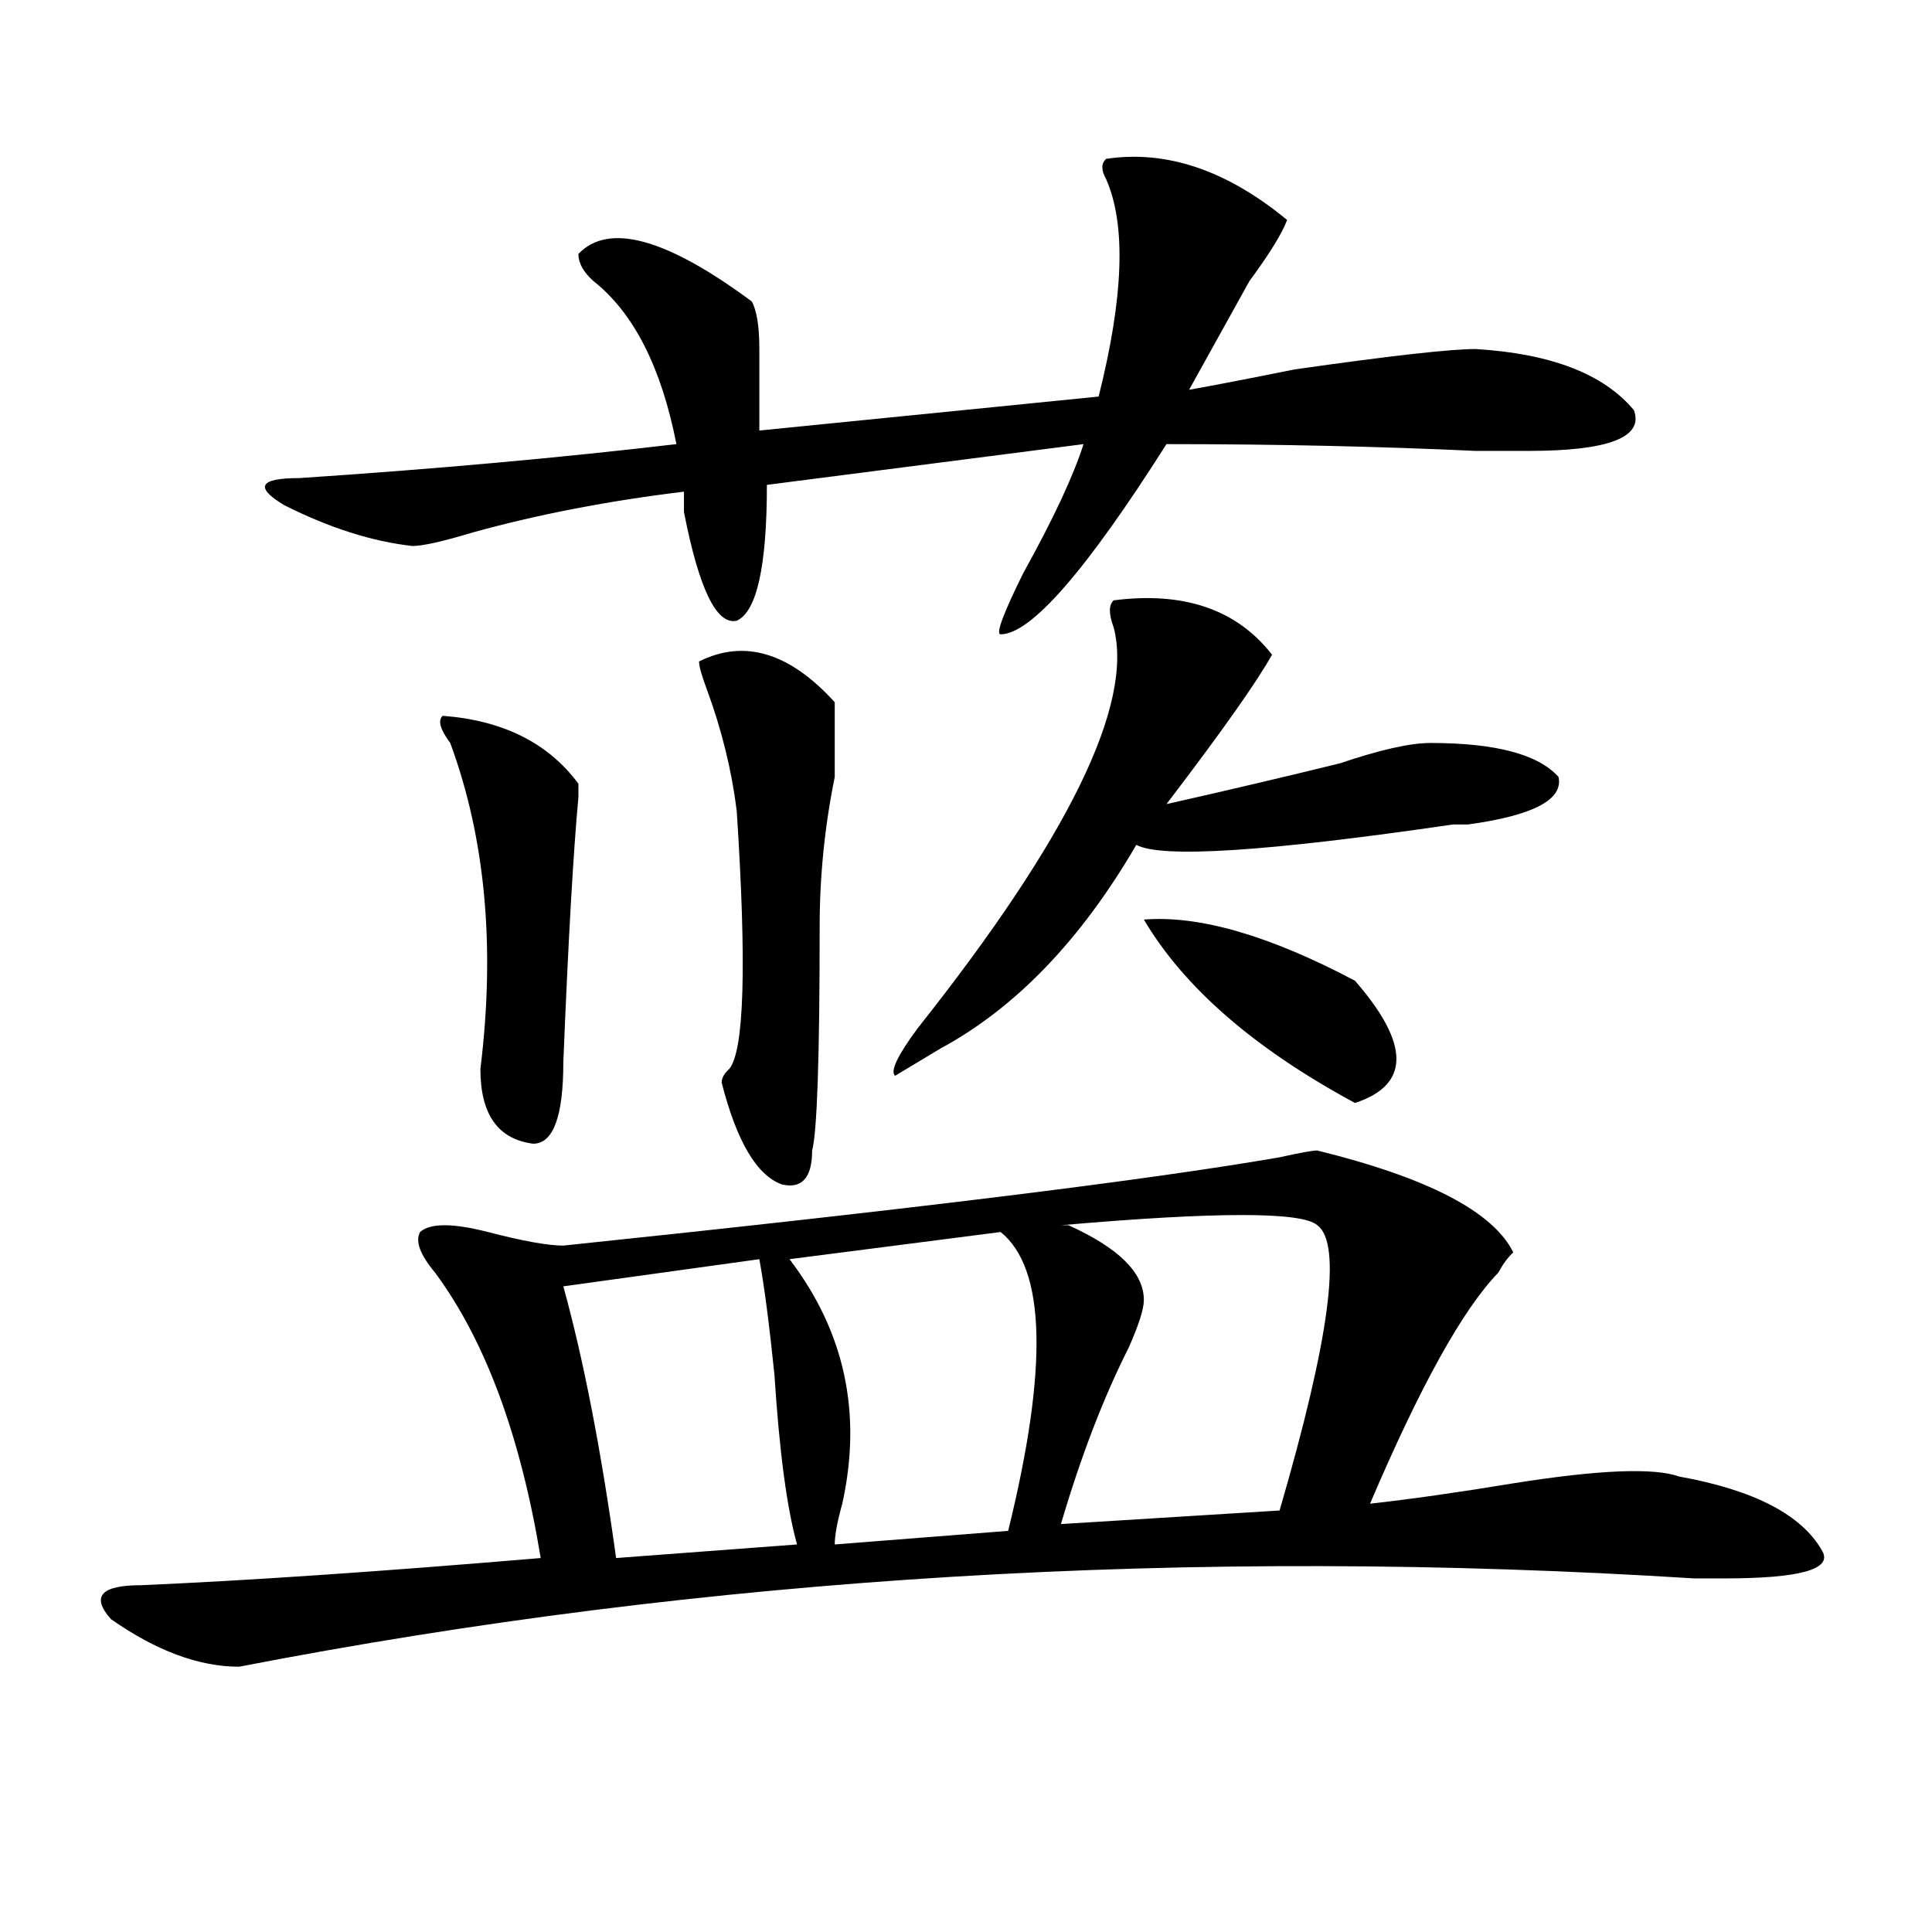
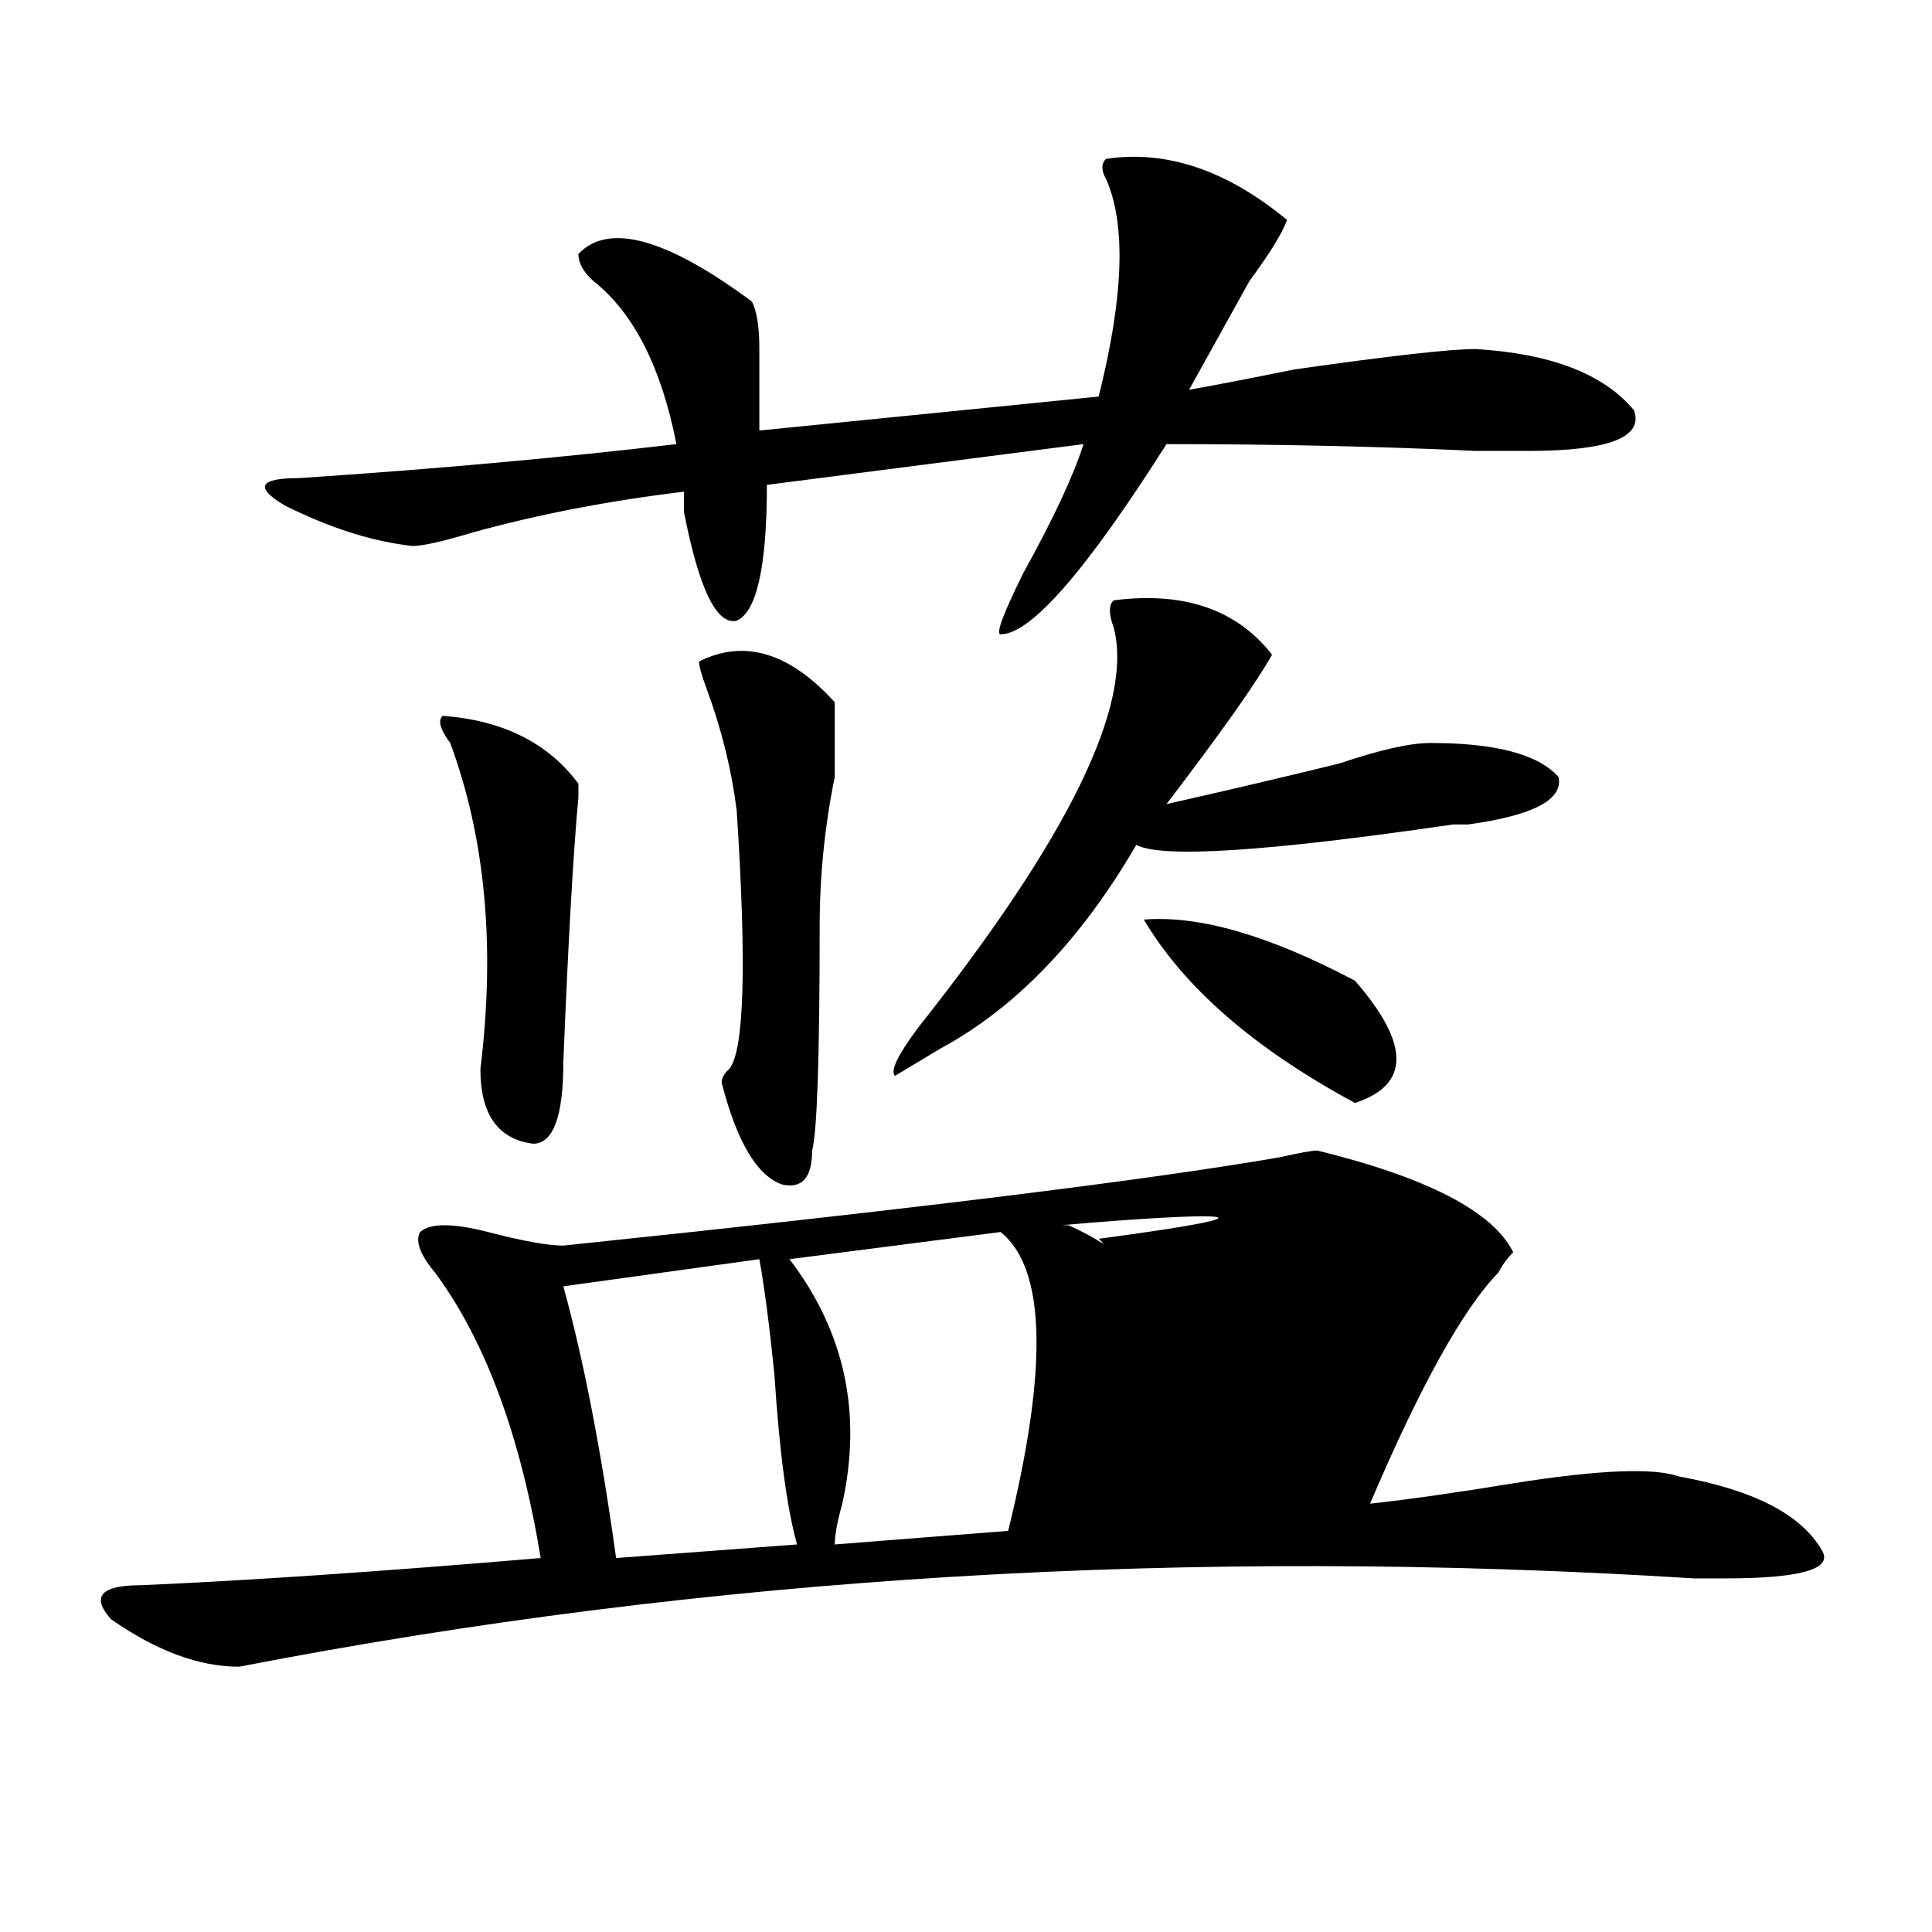
<svg xmlns="http://www.w3.org/2000/svg" version="1.1" id="图层_1" x="0px" y="0px" width="1000px" height="1000px" viewBox="0 0 1000 1000" enable-background="new 0 0 1000 1000" xml:space="preserve">
-   <path d="M681.813,595.5c57.193,14.063,91.034,31.641,101.461,52.734c-2.622,2.362-5.244,5.878-7.805,10.547  c-18.231,18.786-40.365,58.612-66.34,119.531c20.792-2.308,45.486-5.823,74.145-10.547c44.206-7.031,72.803-8.185,85.852-3.516  c39.023,7.031,63.718,19.94,74.145,38.672c5.183,9.338-11.707,14.063-50.73,14.063c-2.622,0-7.805,0-15.609,0  c-260.177-16.37-511.207-1.209-753.152,45.703c-20.853,0-42.926-8.24-66.34-24.609C47.011,826.322,52.194,820.5,73.047,820.5  c54.633-2.362,123.534-7.031,206.824-14.063c-10.427-63.281-28.657-112.5-54.633-147.656c-7.805-9.339-10.427-16.37-7.805-21.094  c5.183-4.669,16.89-4.669,35.121,0c18.171,4.724,31.219,7.031,39.023,7.031c179.508-18.731,303.041-33.948,370.723-45.703  C672.666,596.708,679.19,595.5,681.813,595.5z M572.547,82.219c31.219-4.669,62.438,5.878,93.656,31.641  c-2.622,7.031-9.146,17.578-19.512,31.641c-10.427,18.786-20.854,37.519-31.219,56.25c12.987-2.308,31.219-5.823,54.633-10.547  c49.389-7.031,80.607-10.547,93.656-10.547c39.023,2.362,66.34,12.909,81.949,31.641c5.183,14.063-13.049,21.094-54.633,21.094  c-5.244,0-14.329,0-27.316,0c-49.45-2.308-102.803-3.516-159.996-3.516c-41.646,65.644-70.242,98.438-85.852,98.438  c-2.622,0,1.28-10.547,11.707-31.641c15.609-28.125,25.975-50.372,31.219-66.797l-163.898,21.094  c0,42.188-5.244,65.644-15.609,70.313c-10.427,2.362-19.512-16.37-27.316-56.25c0-4.669,0-8.185,0-10.547  c-39.023,4.724-75.485,11.755-109.266,21.094c-15.609,4.724-26.036,7.031-31.219,7.031c-20.853-2.308-42.926-9.339-66.34-21.094  c-15.609-9.339-13.048-14.063,7.805-14.063c70.242-4.669,135.241-10.547,195.117-17.578c-7.805-39.825-22.134-67.95-42.926-84.375  c-5.243-4.669-7.805-9.339-7.805-14.063c15.609-16.37,45.486-8.185,89.754,24.609c2.561,4.724,3.902,12.909,3.902,24.609  c0,14.063,0,28.125,0,42.188l175.605-17.578c12.987-51.526,14.268-89.044,3.902-112.5C569.925,88.097,569.925,84.581,572.547,82.219  z M229.141,370.5c31.219,2.362,54.633,14.063,70.242,35.156v7.031c-2.622,28.125-5.243,73.828-7.805,137.109  c0,28.125-5.243,42.188-15.609,42.188c-18.231-2.308-27.316-15.216-27.316-38.672c7.805-63.281,2.562-119.531-15.609-168.75  C227.8,377.531,226.519,372.862,229.141,370.5z M393.039,651.75l-101.461,14.063c10.366,37.519,19.512,84.375,27.316,140.625  l93.656-7.031c-5.244-18.731-9.146-48.011-11.707-87.891C398.222,685.753,395.6,665.813,393.039,651.75z M361.82,342.375  c23.414-11.7,46.828-4.669,70.242,21.094c0,9.394,0,22.302,0,38.672c-5.244,25.817-7.805,51.581-7.805,77.344  c0,68.005-1.342,106.677-3.902,116.016c0,14.063-5.244,19.94-15.609,17.578c-13.049-4.669-23.414-22.247-31.219-52.734  c0-2.308,1.28-4.669,3.902-7.031c7.805-9.339,9.085-53.888,3.902-133.594c-2.622-21.094-7.805-42.188-15.609-63.281  C363.101,349.406,361.82,344.737,361.82,342.375z M517.914,637.688L408.648,651.75c28.597,37.519,37.682,79.706,27.316,126.563  c-2.622,9.394-3.902,16.425-3.902,21.094l89.754-7.031C542.608,708,541.328,656.474,517.914,637.688z M576.449,310.734  c36.401-4.669,63.718,4.724,81.949,28.125c-7.805,14.063-26.036,39.88-54.633,77.344c31.219-7.031,61.096-14.063,89.754-21.094  c20.792-7.031,36.401-10.547,46.828-10.547c33.779,0,55.913,5.878,66.34,17.578c2.561,11.755-13.049,19.94-46.828,24.609  c-2.622,0-5.244,0-7.805,0c-96.278,14.063-150.911,17.578-163.898,10.547c-28.658,49.219-62.438,84.375-101.461,105.469  l-23.414,14.063c-2.622-2.308,1.28-10.547,11.707-24.609c78.047-98.438,111.826-167.542,101.461-207.422  C573.827,317.766,573.827,313.097,576.449,310.734z M549.133,634.172h3.902c25.975,11.755,39.023,24.609,39.023,38.672  c0,4.724-2.622,12.909-7.805,24.609c-13.049,25.817-24.756,56.25-35.121,91.406l113.168-7.031  c25.975-89.044,32.499-138.263,19.512-147.656C674.008,627.141,629.74,627.141,549.133,634.172z M592.059,475.969  c28.597-2.308,64.998,8.239,109.266,31.641c28.597,32.849,28.597,53.942,0,63.281C649.252,542.766,612.851,511.125,592.059,475.969z  " />
+   <path d="M681.813,595.5c57.193,14.063,91.034,31.641,101.461,52.734c-2.622,2.362-5.244,5.878-7.805,10.547  c-18.231,18.786-40.365,58.612-66.34,119.531c20.792-2.308,45.486-5.823,74.145-10.547c44.206-7.031,72.803-8.185,85.852-3.516  c39.023,7.031,63.718,19.94,74.145,38.672c5.183,9.338-11.707,14.063-50.73,14.063c-2.622,0-7.805,0-15.609,0  c-260.177-16.37-511.207-1.209-753.152,45.703c-20.853,0-42.926-8.24-66.34-24.609C47.011,826.322,52.194,820.5,73.047,820.5  c54.633-2.362,123.534-7.031,206.824-14.063c-10.427-63.281-28.657-112.5-54.633-147.656c-7.805-9.339-10.427-16.37-7.805-21.094  c5.183-4.669,16.89-4.669,35.121,0c18.171,4.724,31.219,7.031,39.023,7.031c179.508-18.731,303.041-33.948,370.723-45.703  C672.666,596.708,679.19,595.5,681.813,595.5z M572.547,82.219c31.219-4.669,62.438,5.878,93.656,31.641  c-2.622,7.031-9.146,17.578-19.512,31.641c-10.427,18.786-20.854,37.519-31.219,56.25c12.987-2.308,31.219-5.823,54.633-10.547  c49.389-7.031,80.607-10.547,93.656-10.547c39.023,2.362,66.34,12.909,81.949,31.641c5.183,14.063-13.049,21.094-54.633,21.094  c-5.244,0-14.329,0-27.316,0c-49.45-2.308-102.803-3.516-159.996-3.516c-41.646,65.644-70.242,98.438-85.852,98.438  c-2.622,0,1.28-10.547,11.707-31.641c15.609-28.125,25.975-50.372,31.219-66.797l-163.898,21.094  c0,42.188-5.244,65.644-15.609,70.313c-10.427,2.362-19.512-16.37-27.316-56.25c0-4.669,0-8.185,0-10.547  c-39.023,4.724-75.485,11.755-109.266,21.094c-15.609,4.724-26.036,7.031-31.219,7.031c-20.853-2.308-42.926-9.339-66.34-21.094  c-15.609-9.339-13.048-14.063,7.805-14.063c70.242-4.669,135.241-10.547,195.117-17.578c-7.805-39.825-22.134-67.95-42.926-84.375  c-5.243-4.669-7.805-9.339-7.805-14.063c15.609-16.37,45.486-8.185,89.754,24.609c2.561,4.724,3.902,12.909,3.902,24.609  c0,14.063,0,28.125,0,42.188l175.605-17.578c12.987-51.526,14.268-89.044,3.902-112.5C569.925,88.097,569.925,84.581,572.547,82.219  z M229.141,370.5c31.219,2.362,54.633,14.063,70.242,35.156v7.031c-2.622,28.125-5.243,73.828-7.805,137.109  c0,28.125-5.243,42.188-15.609,42.188c-18.231-2.308-27.316-15.216-27.316-38.672c7.805-63.281,2.562-119.531-15.609-168.75  C227.8,377.531,226.519,372.862,229.141,370.5z M393.039,651.75l-101.461,14.063c10.366,37.519,19.512,84.375,27.316,140.625  l93.656-7.031c-5.244-18.731-9.146-48.011-11.707-87.891C398.222,685.753,395.6,665.813,393.039,651.75z M361.82,342.375  c23.414-11.7,46.828-4.669,70.242,21.094c0,9.394,0,22.302,0,38.672c-5.244,25.817-7.805,51.581-7.805,77.344  c0,68.005-1.342,106.677-3.902,116.016c0,14.063-5.244,19.94-15.609,17.578c-13.049-4.669-23.414-22.247-31.219-52.734  c0-2.308,1.28-4.669,3.902-7.031c7.805-9.339,9.085-53.888,3.902-133.594c-2.622-21.094-7.805-42.188-15.609-63.281  C363.101,349.406,361.82,344.737,361.82,342.375z M517.914,637.688L408.648,651.75c28.597,37.519,37.682,79.706,27.316,126.563  c-2.622,9.394-3.902,16.425-3.902,21.094l89.754-7.031C542.608,708,541.328,656.474,517.914,637.688z M576.449,310.734  c36.401-4.669,63.718,4.724,81.949,28.125c-7.805,14.063-26.036,39.88-54.633,77.344c31.219-7.031,61.096-14.063,89.754-21.094  c20.792-7.031,36.401-10.547,46.828-10.547c33.779,0,55.913,5.878,66.34,17.578c2.561,11.755-13.049,19.94-46.828,24.609  c-2.622,0-5.244,0-7.805,0c-96.278,14.063-150.911,17.578-163.898,10.547c-28.658,49.219-62.438,84.375-101.461,105.469  l-23.414,14.063c-2.622-2.308,1.28-10.547,11.707-24.609c78.047-98.438,111.826-167.542,101.461-207.422  C573.827,317.766,573.827,313.097,576.449,310.734z M549.133,634.172h3.902c25.975,11.755,39.023,24.609,39.023,38.672  c0,4.724-2.622,12.909-7.805,24.609c-13.049,25.817-24.756,56.25-35.121,91.406c25.975-89.044,32.499-138.263,19.512-147.656C674.008,627.141,629.74,627.141,549.133,634.172z M592.059,475.969  c28.597-2.308,64.998,8.239,109.266,31.641c28.597,32.849,28.597,53.942,0,63.281C649.252,542.766,612.851,511.125,592.059,475.969z  " />
</svg>